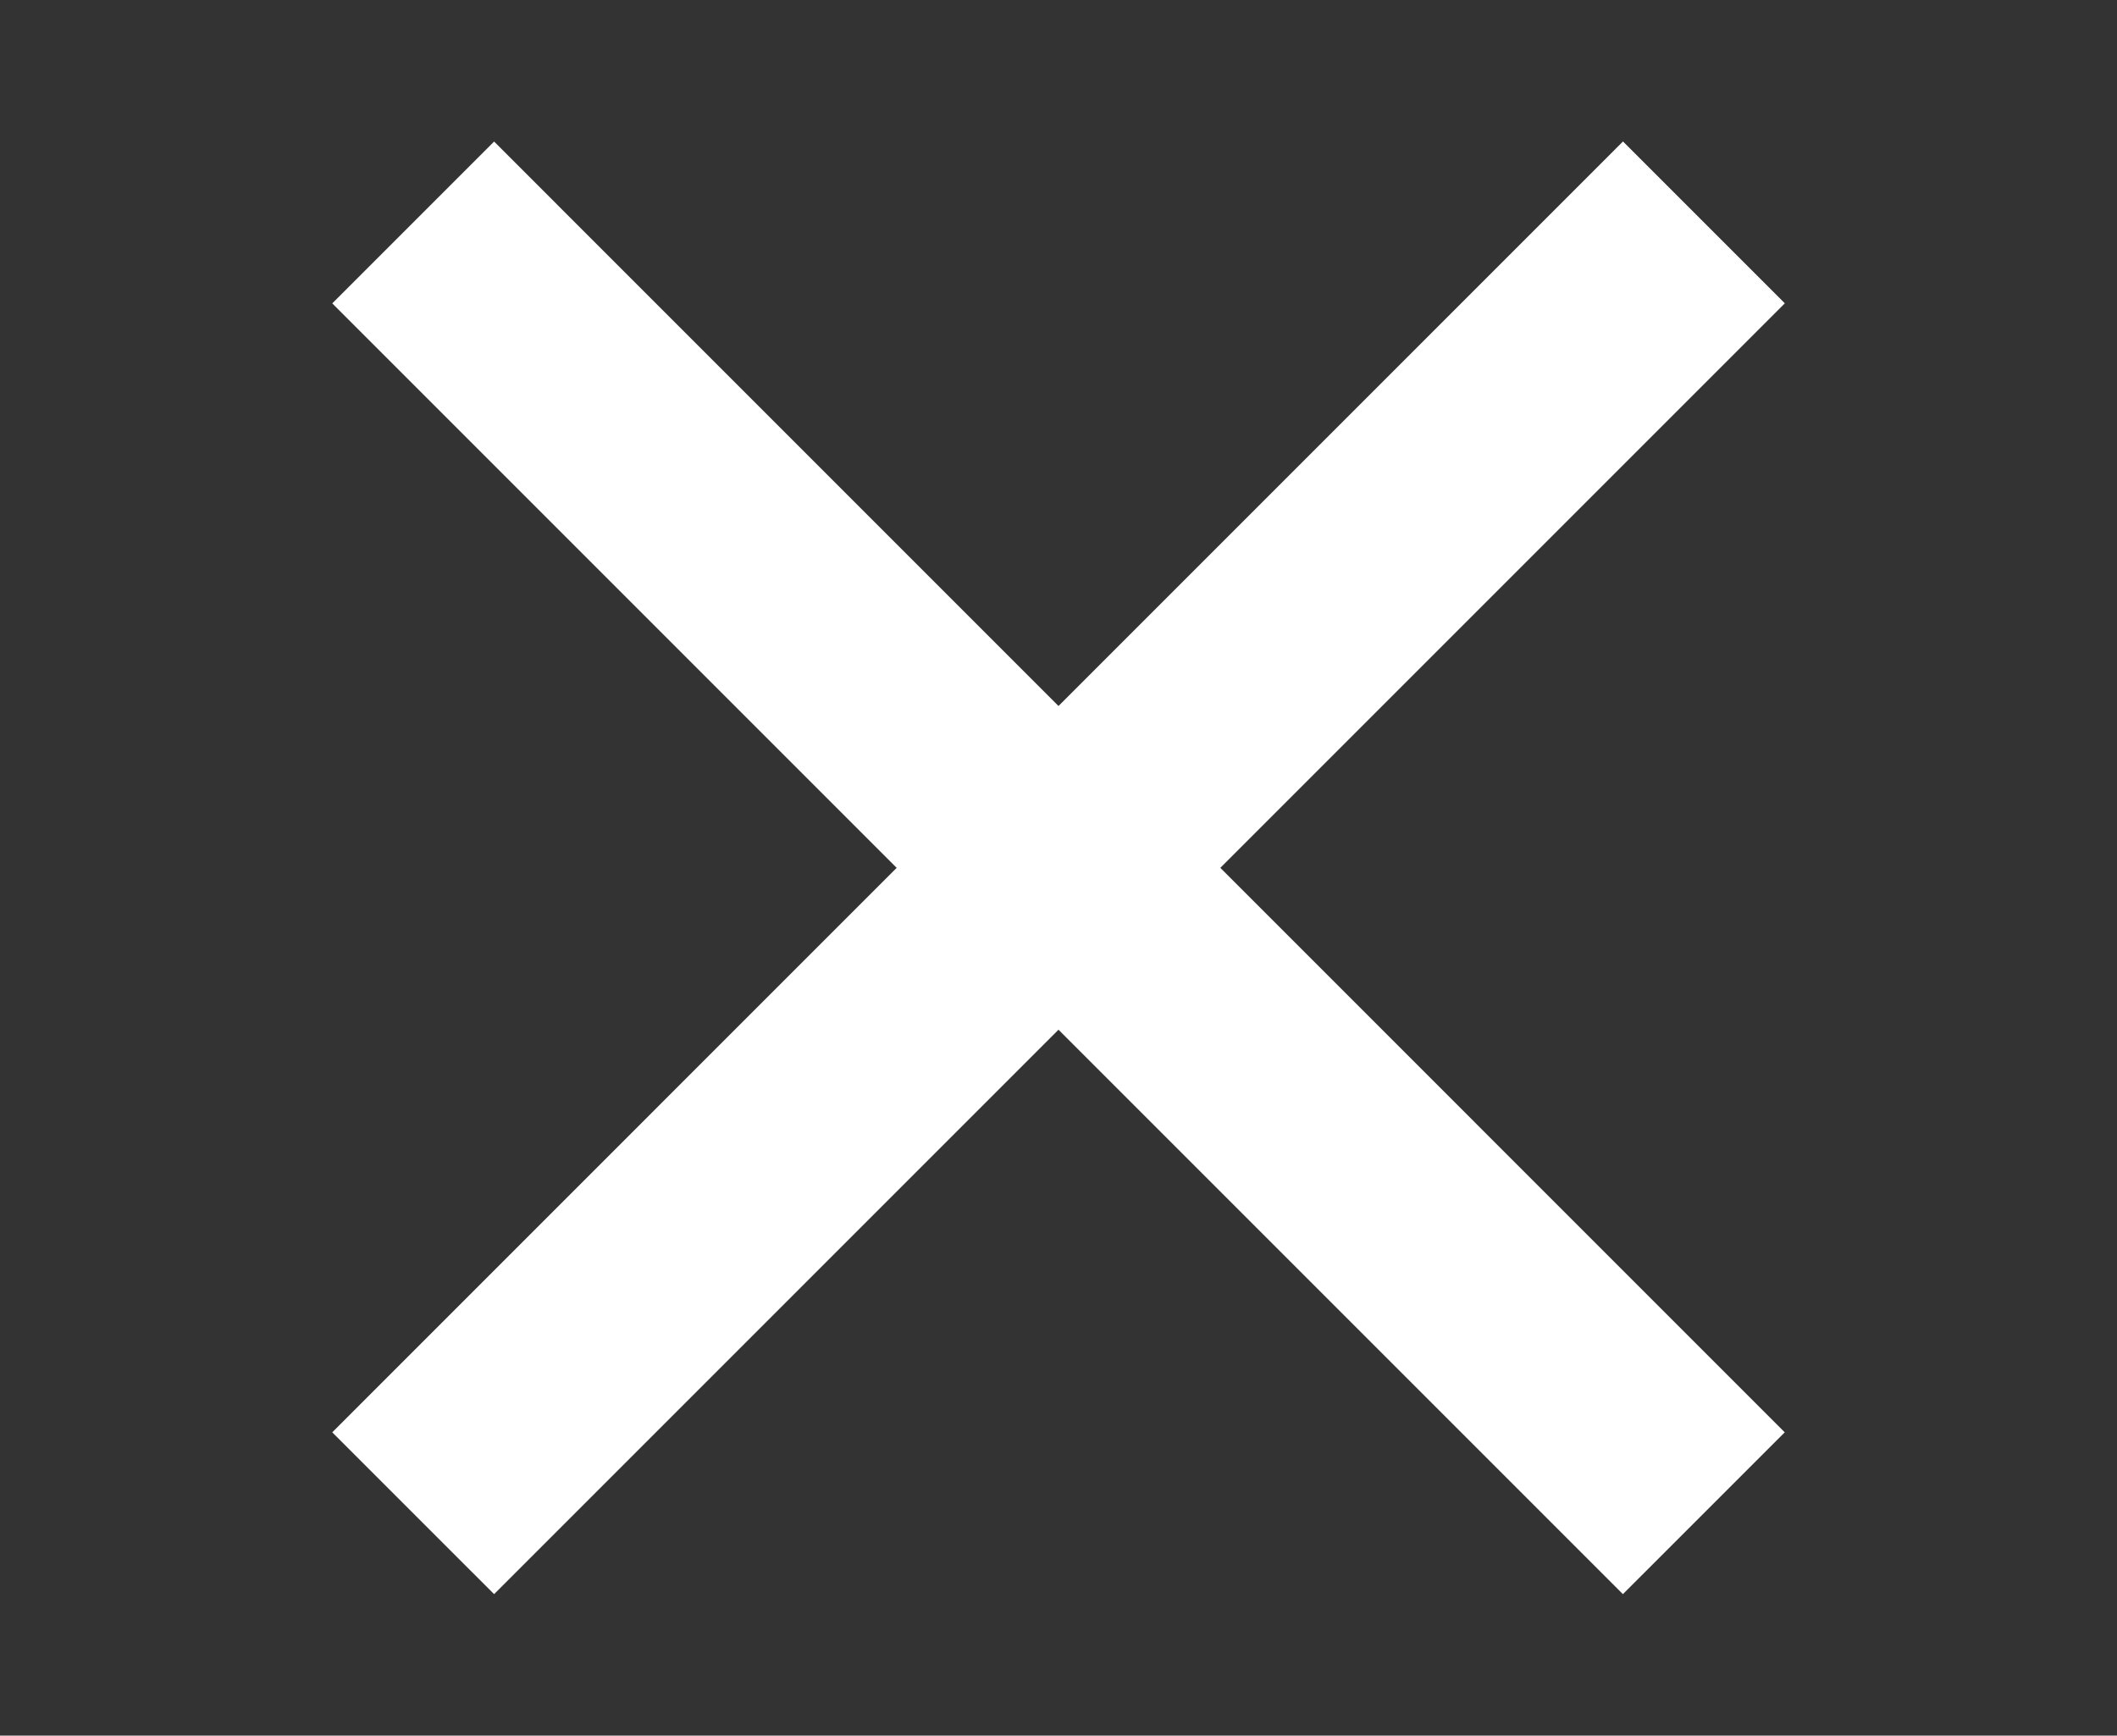
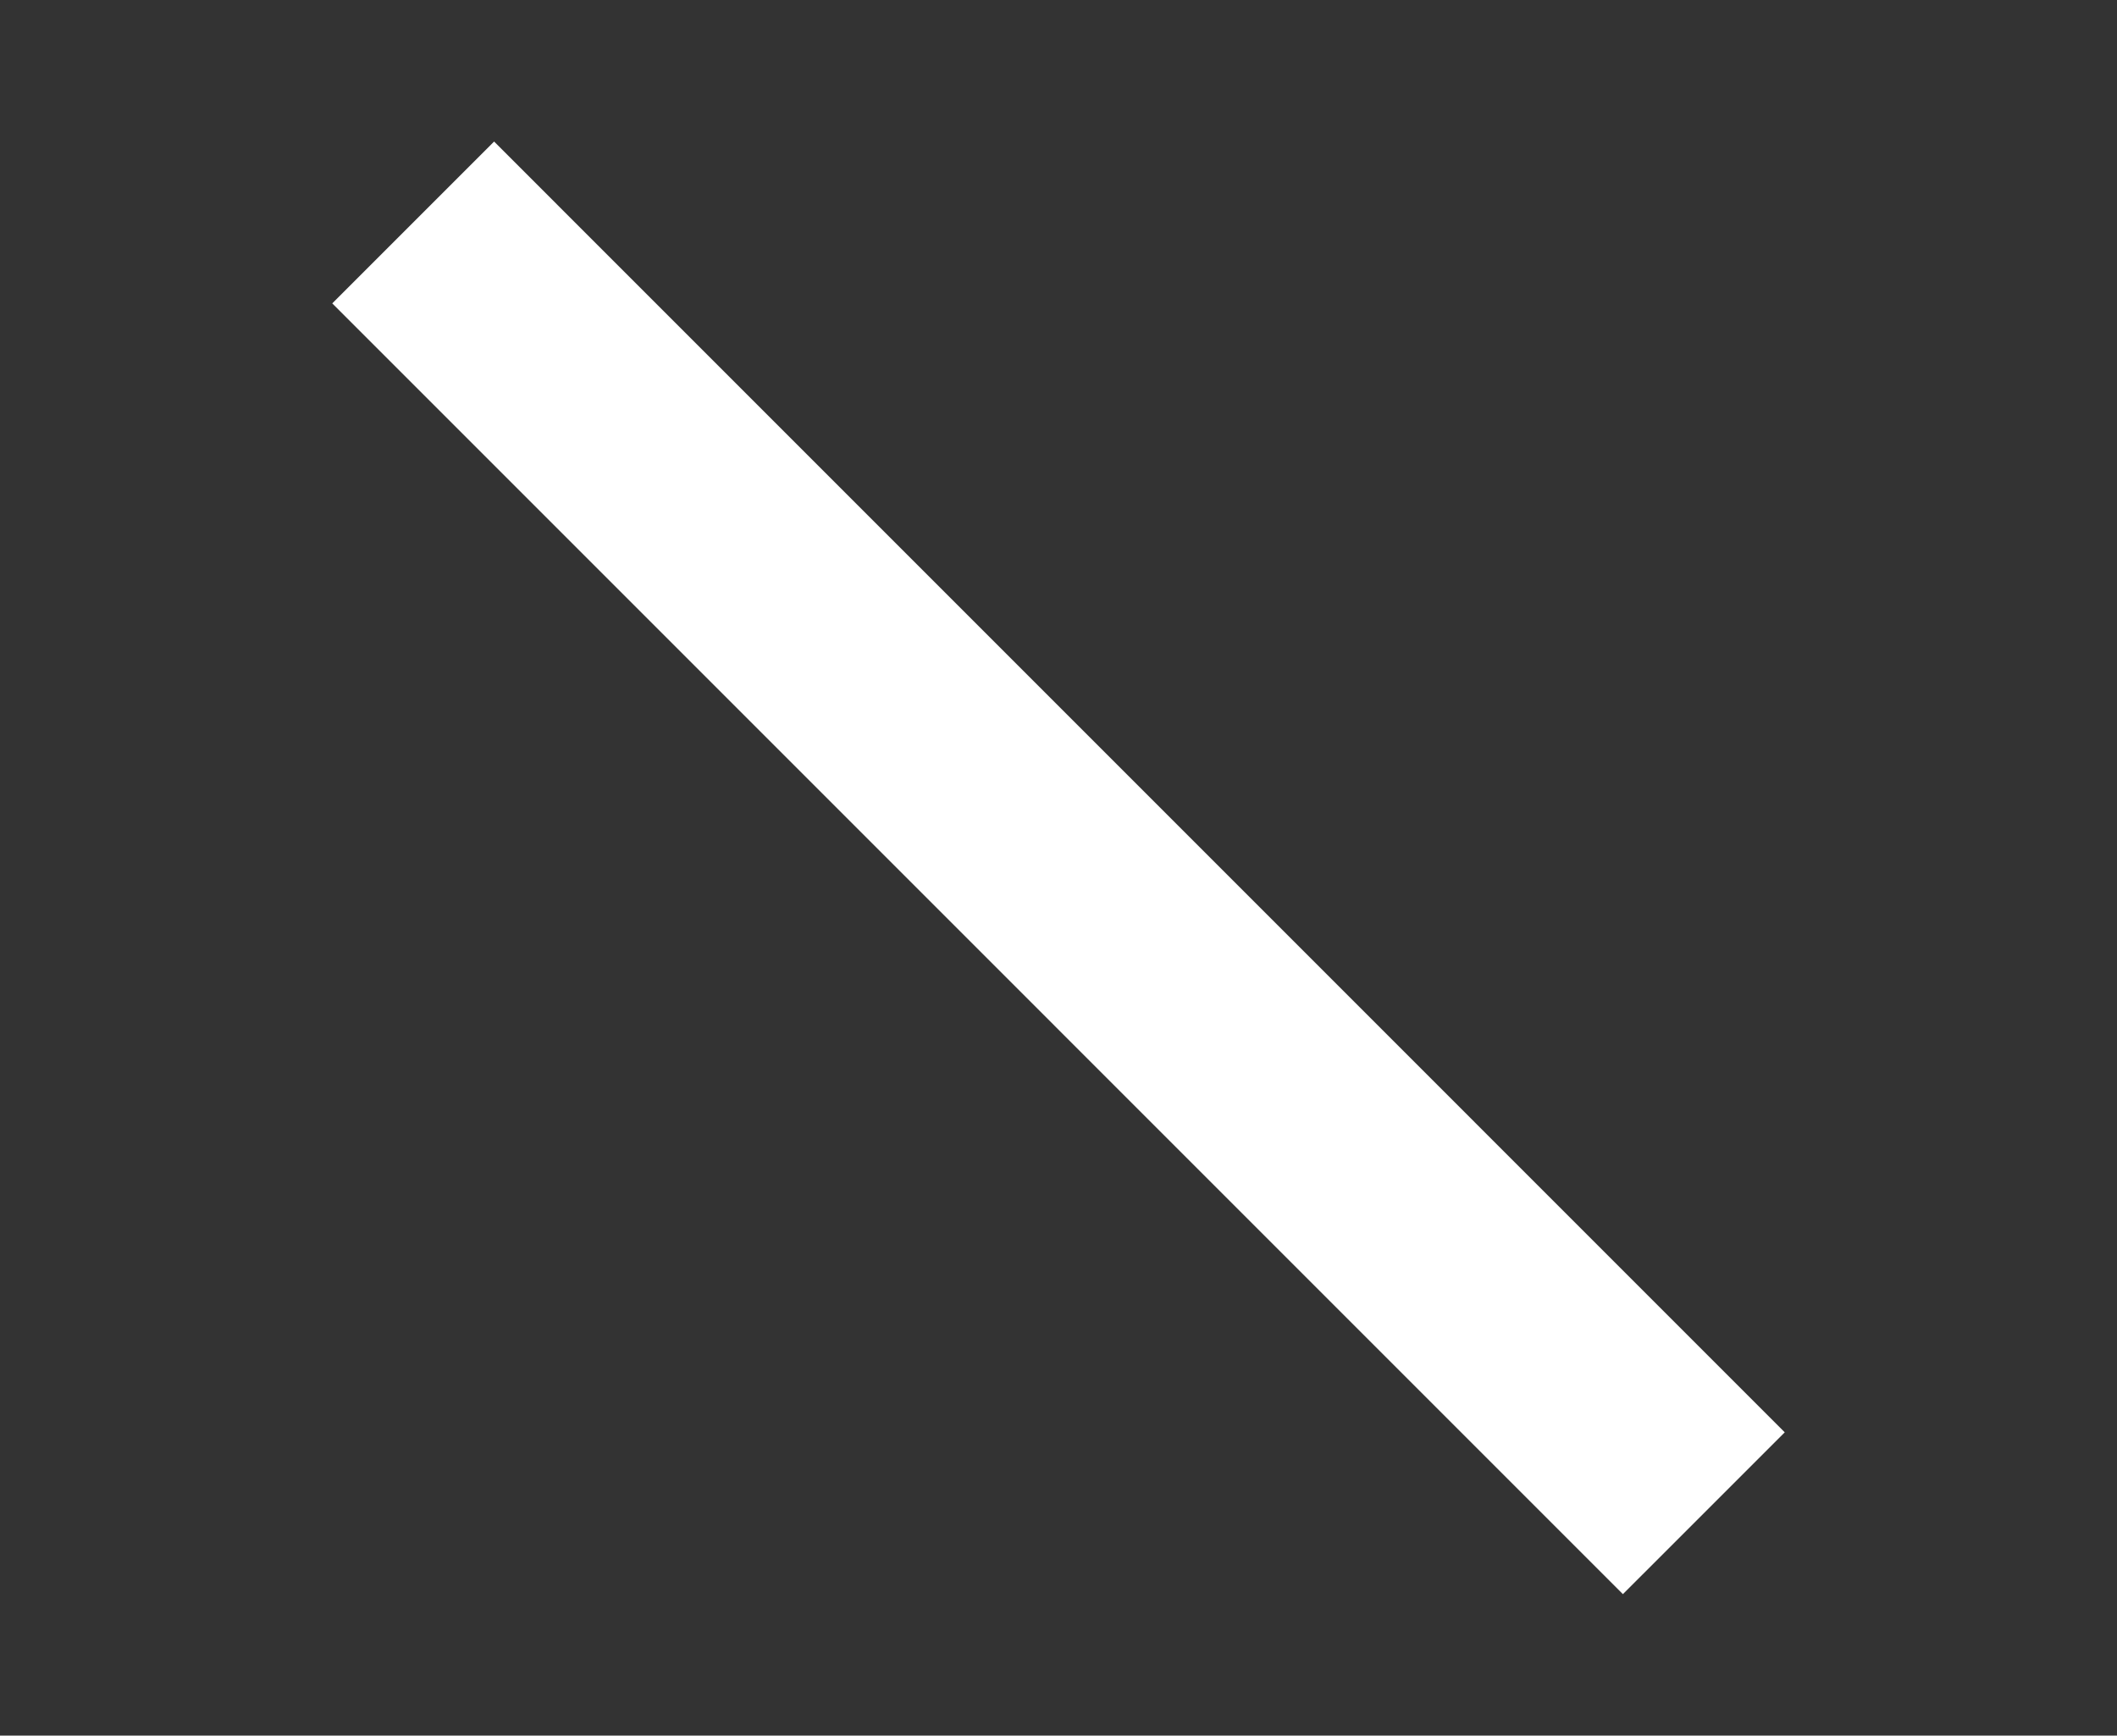
<svg xmlns="http://www.w3.org/2000/svg" version="1.1" id="Livello_1" x="0px" y="0px" width="27.75px" height="22.75px" viewBox="7.427 9.806 27.75 22.75" enable-background="new 7.427 9.806 27.75 22.75" xml:space="preserve">
  <rect x="7.427" y="9.806" width="27.75" height="22.75" fill="#333333" stroke="none" />
-   <line fill="none" stroke="#FFFFFF" stroke-width="3" x1="12.843" y1="29.641" x2="29.762" y2="12.721" />
  <line fill="none" stroke="#FFFFFF" stroke-width="3" x1="12.843" y1="12.722" x2="29.761" y2="29.641" />
</svg>